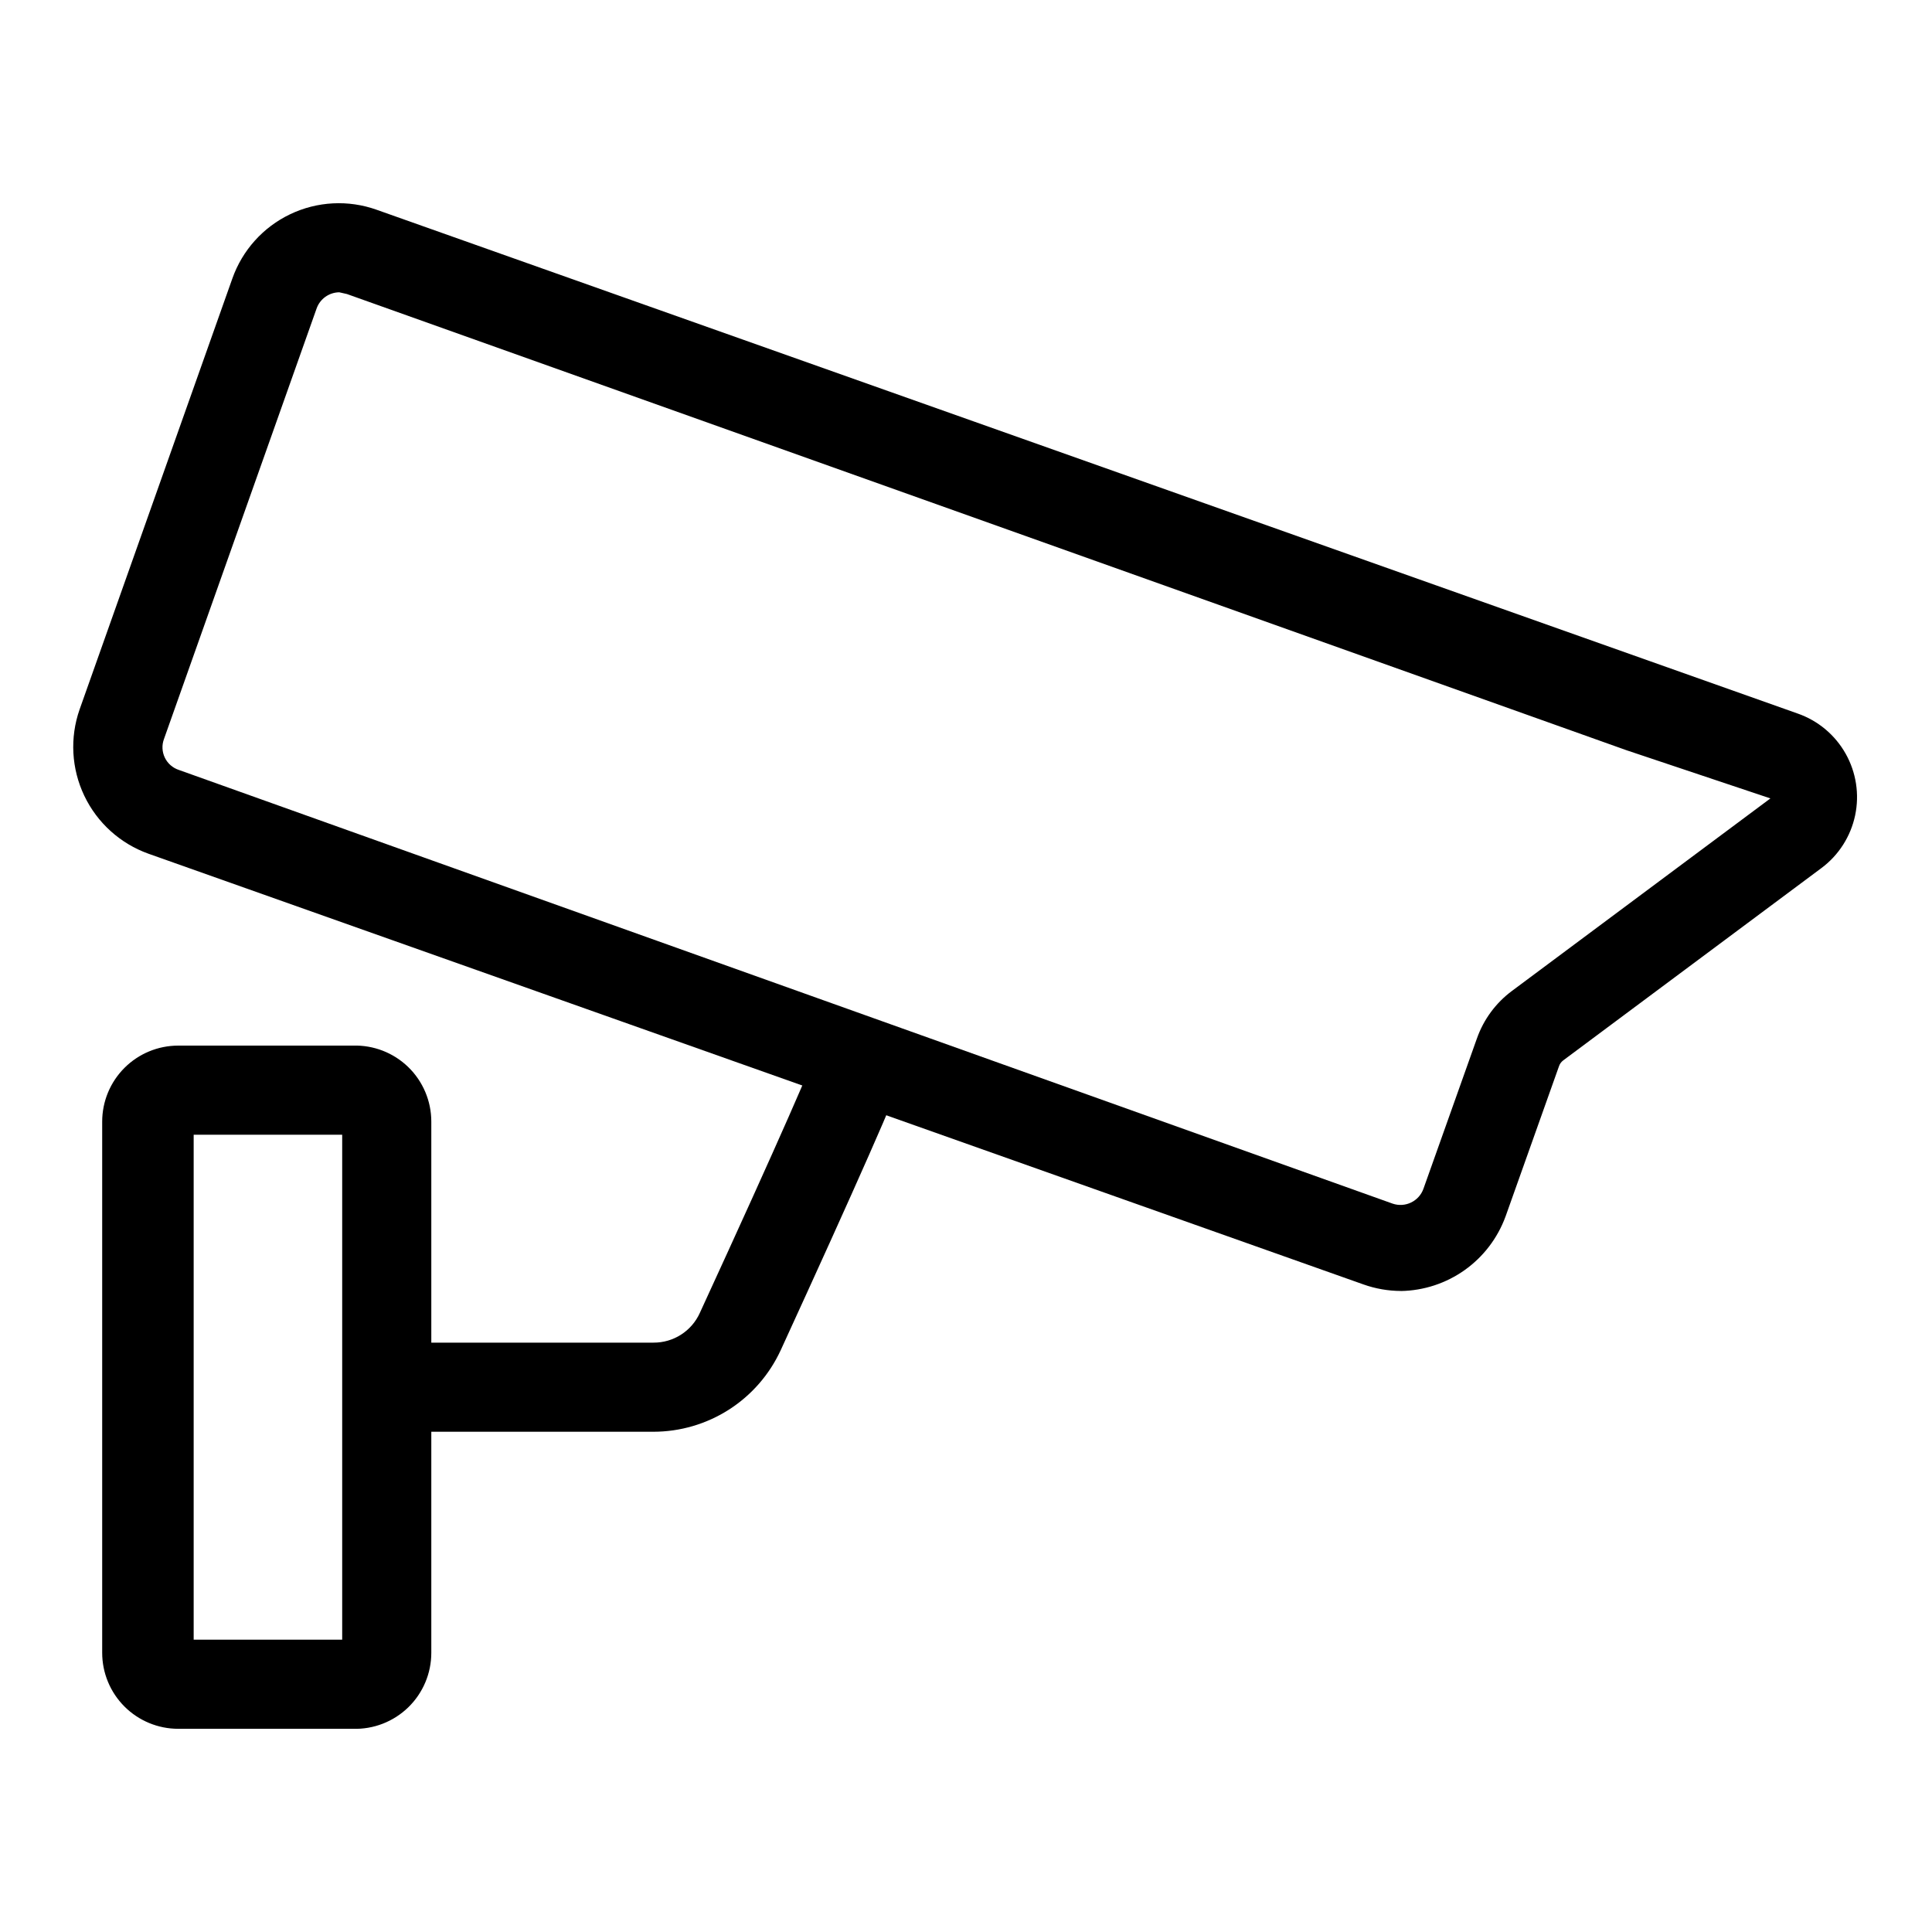
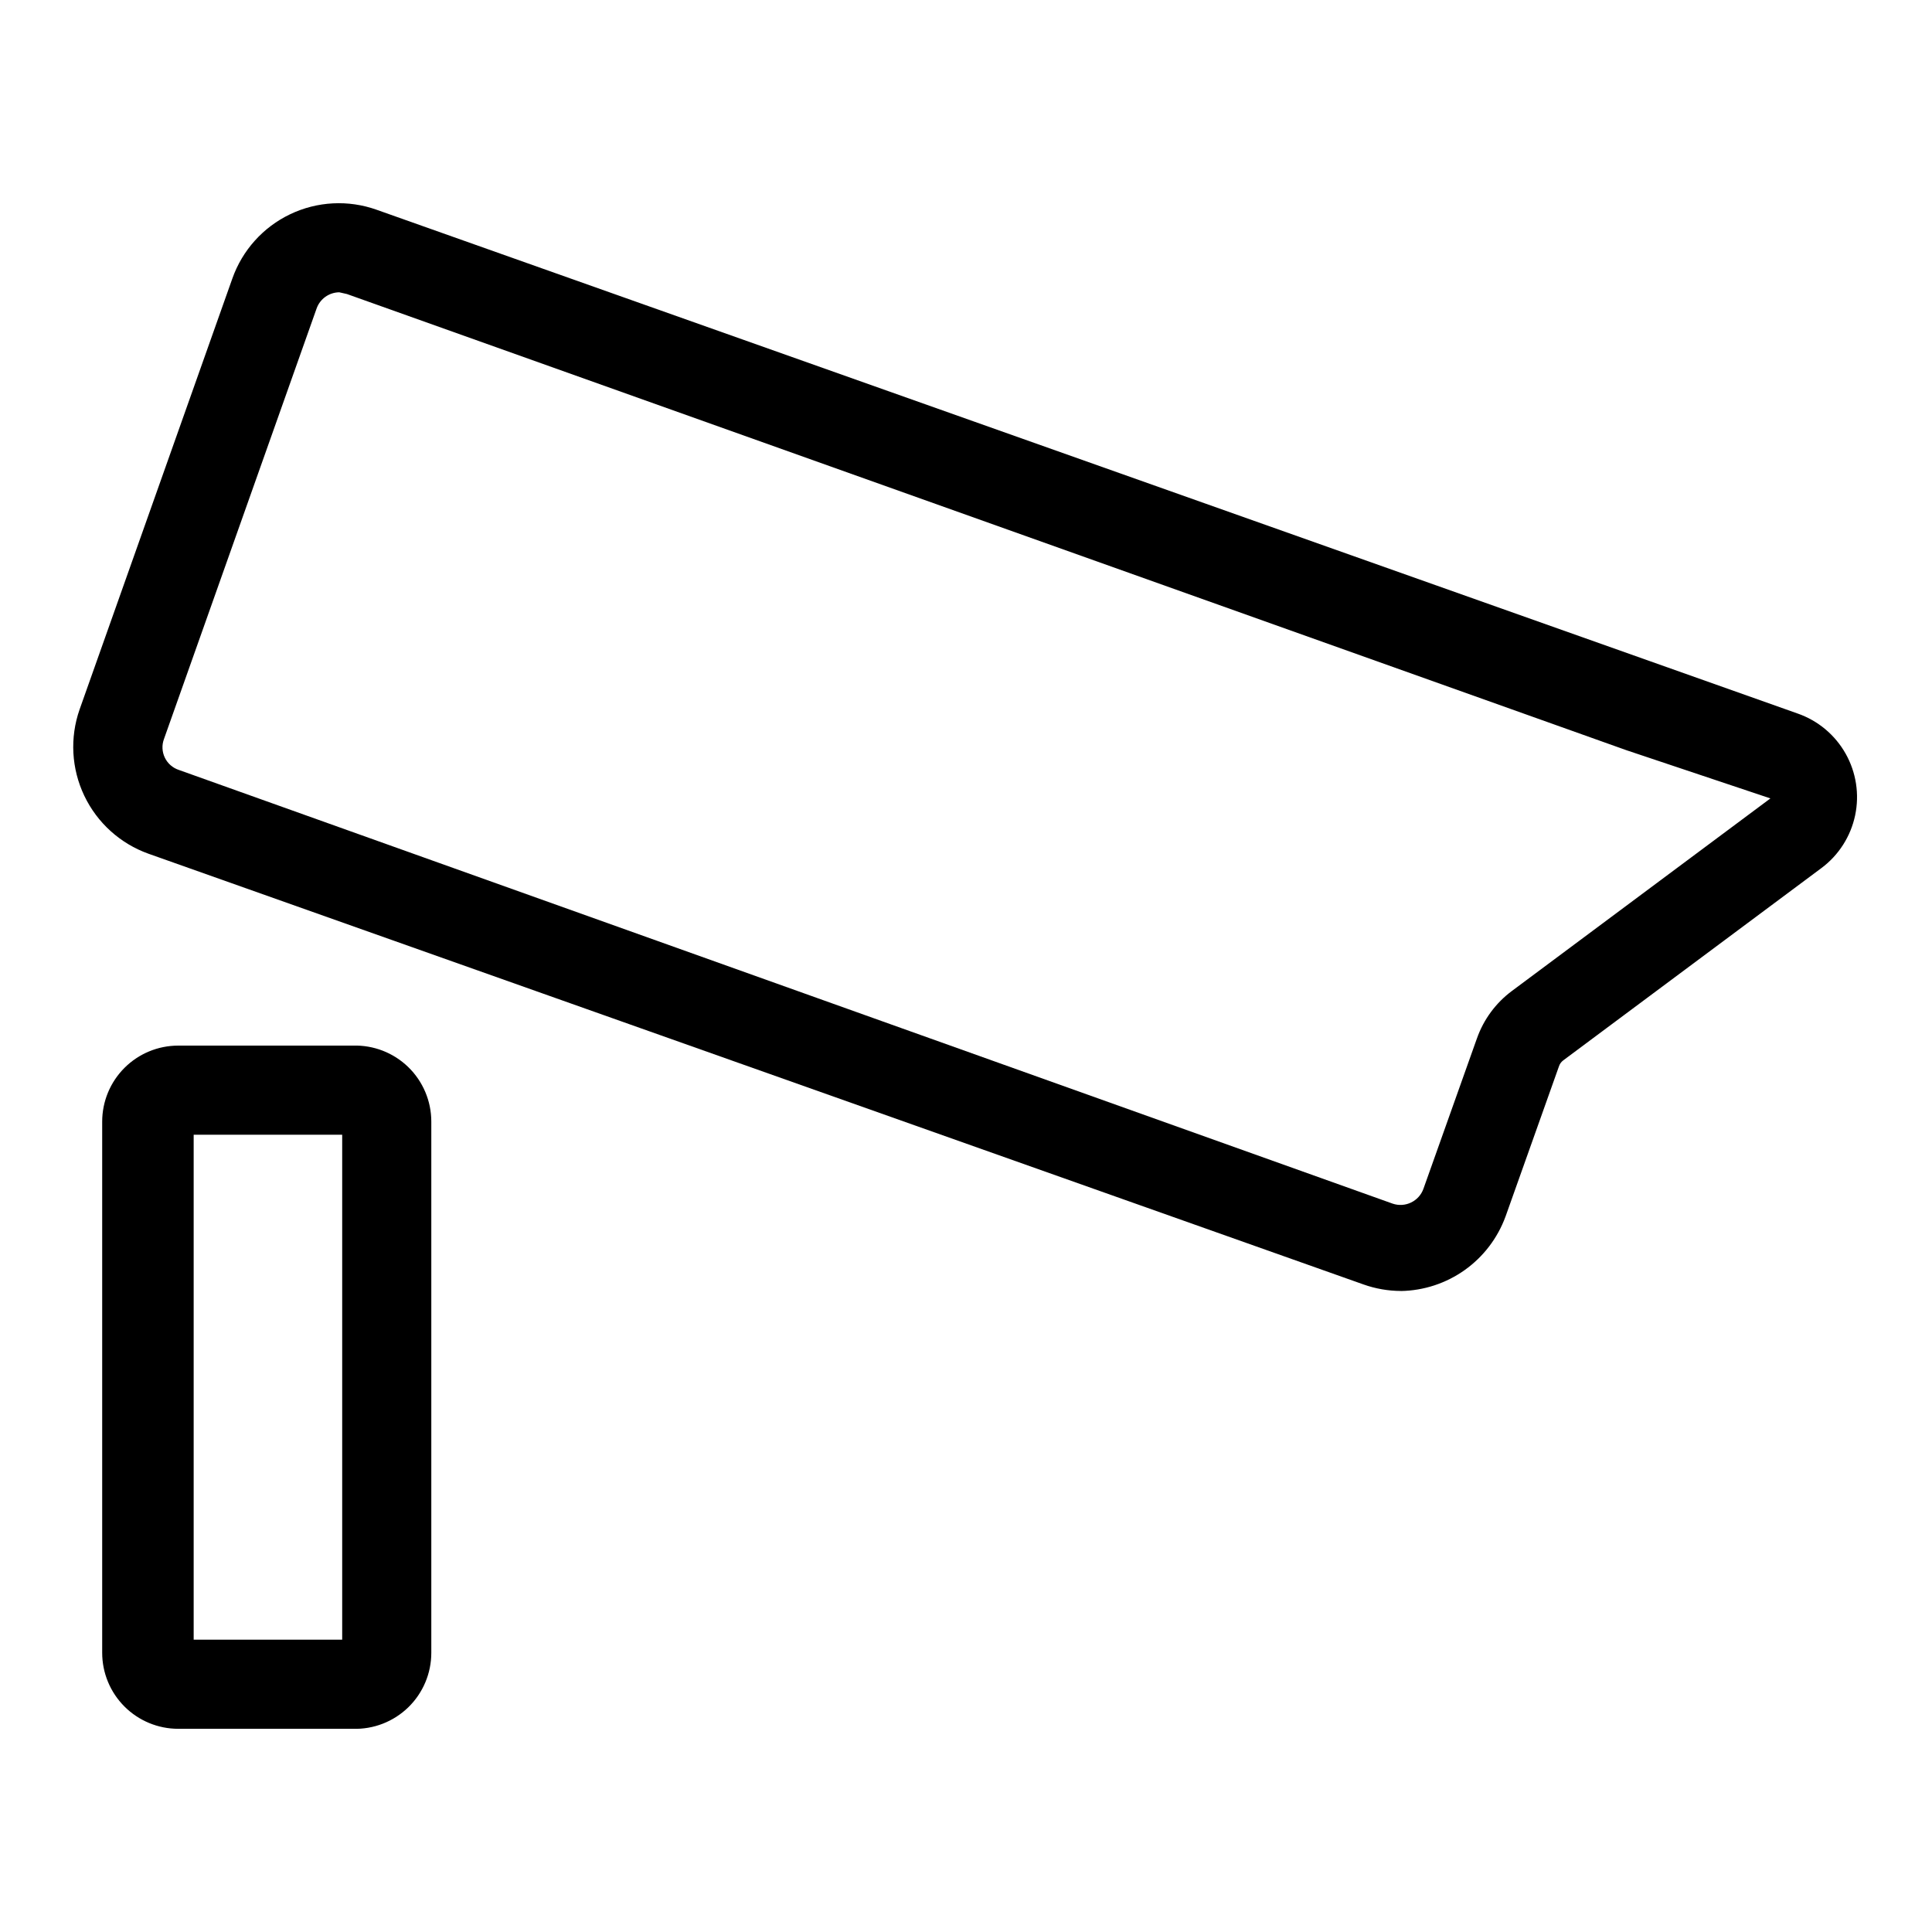
<svg xmlns="http://www.w3.org/2000/svg" fill="#000000" width="800px" height="800px" version="1.1" viewBox="144 144 512 512">
  <g>
-     <path d="m237.52 602.15h-46.285c-5.348 0-10.473-2.125-14.25-5.902-3.781-3.781-5.906-8.906-5.906-14.25v-140.75c0-5.344 2.125-10.469 5.906-14.25 3.777-3.777 8.902-5.902 14.25-5.902h46.285c5.453-0.168 10.742 1.879 14.66 5.676 3.914 3.801 6.125 9.023 6.121 14.477v140.75c0.004 5.457-2.207 10.68-6.121 14.477-3.918 3.797-9.207 5.848-14.66 5.676zm-42.195-23.617h39.359v-133.82h-39.359z" />
-     <path d="m317.18 523.43h-71.32v-23.617h71.32c5.289 0.031 10.105-3.051 12.281-7.871 21.727-47.23 30.543-67.699 31.488-71.004l22.672 6.769c-1.574 5.195-12.594 30.23-32.746 74.156v-0.004c-2.977 6.434-7.727 11.883-13.699 15.707-5.969 3.82-12.906 5.856-19.996 5.863z" />
+     <path d="m237.52 602.15h-46.285c-5.348 0-10.473-2.125-14.25-5.902-3.781-3.781-5.906-8.906-5.906-14.25v-140.75c0-5.344 2.125-10.469 5.906-14.25 3.777-3.777 8.902-5.902 14.25-5.902h46.285c5.453-0.168 10.742 1.879 14.66 5.676 3.914 3.801 6.125 9.023 6.121 14.477v140.75c0.004 5.457-2.207 10.68-6.121 14.477-3.918 3.797-9.207 5.848-14.66 5.676m-42.195-23.617h39.359v-133.82h-39.359z" />
    <path d="m515.25 486.12c-3.383-0.012-6.734-0.598-9.918-1.73l-321.97-114.14c-7.481-2.672-13.598-8.195-17.02-15.363-3.422-7.168-3.867-15.398-1.242-22.895l40.461-114.14c2.637-7.504 8.156-13.652 15.336-17.078 7.18-3.43 15.43-3.856 22.922-1.184l376.6 133.51c5.383 1.883 9.895 5.66 12.691 10.625 2.801 4.969 3.695 10.781 2.519 16.359-1.18 5.578-4.344 10.539-8.914 13.949l-68.488 51.012h0.004c-0.523 0.398-0.906 0.949-1.102 1.574l-14.168 39.832h-0.004c-2.094 5.691-5.859 10.617-10.805 14.133-4.945 3.512-10.84 5.445-16.902 5.547zm-281.35-264.66c-2.684 0.035-5.066 1.727-5.981 4.25l-40.465 114.14c-0.598 1.605-0.52 3.387 0.227 4.934 0.742 1.543 2.082 2.719 3.711 3.254l321.65 114.93c3.348 1.152 7-0.602 8.188-3.938l14.168-39.832h0.004c1.77-5.031 5.004-9.418 9.289-12.598l68.488-51.012 7.086 9.445-7.086-9.445-38.102-12.754-339.13-120.91z" />
  </g>
</svg>